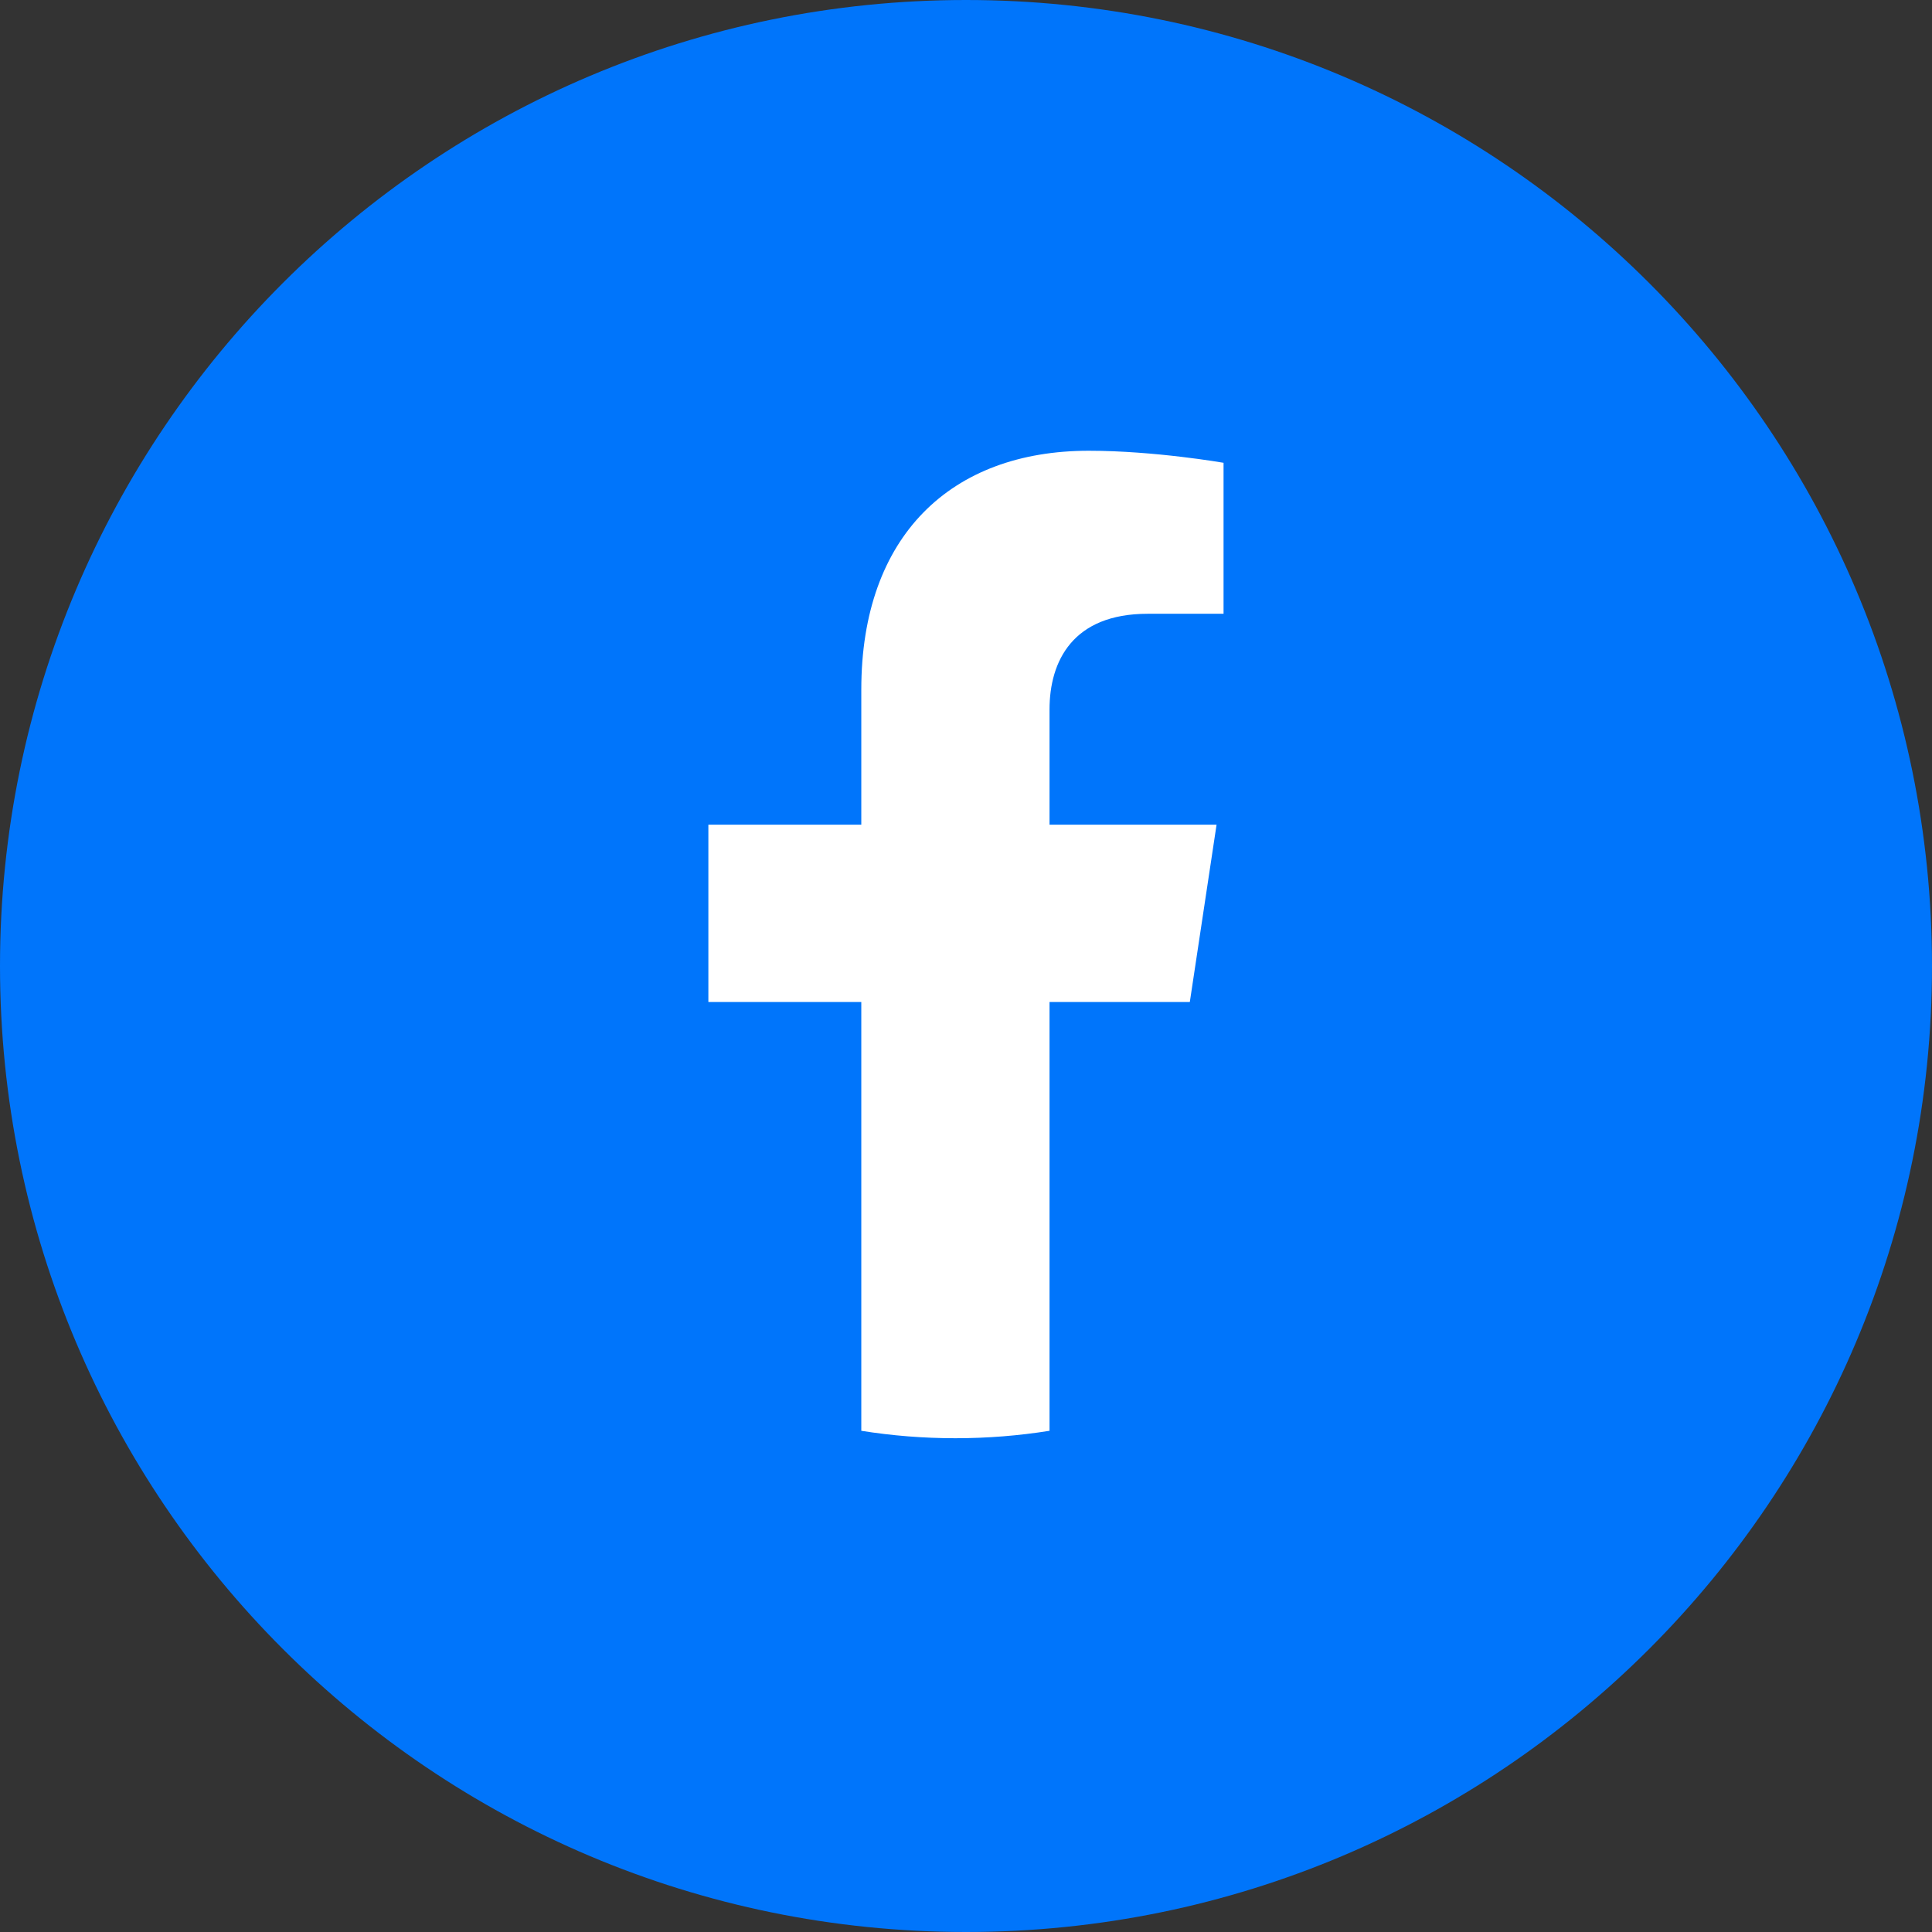
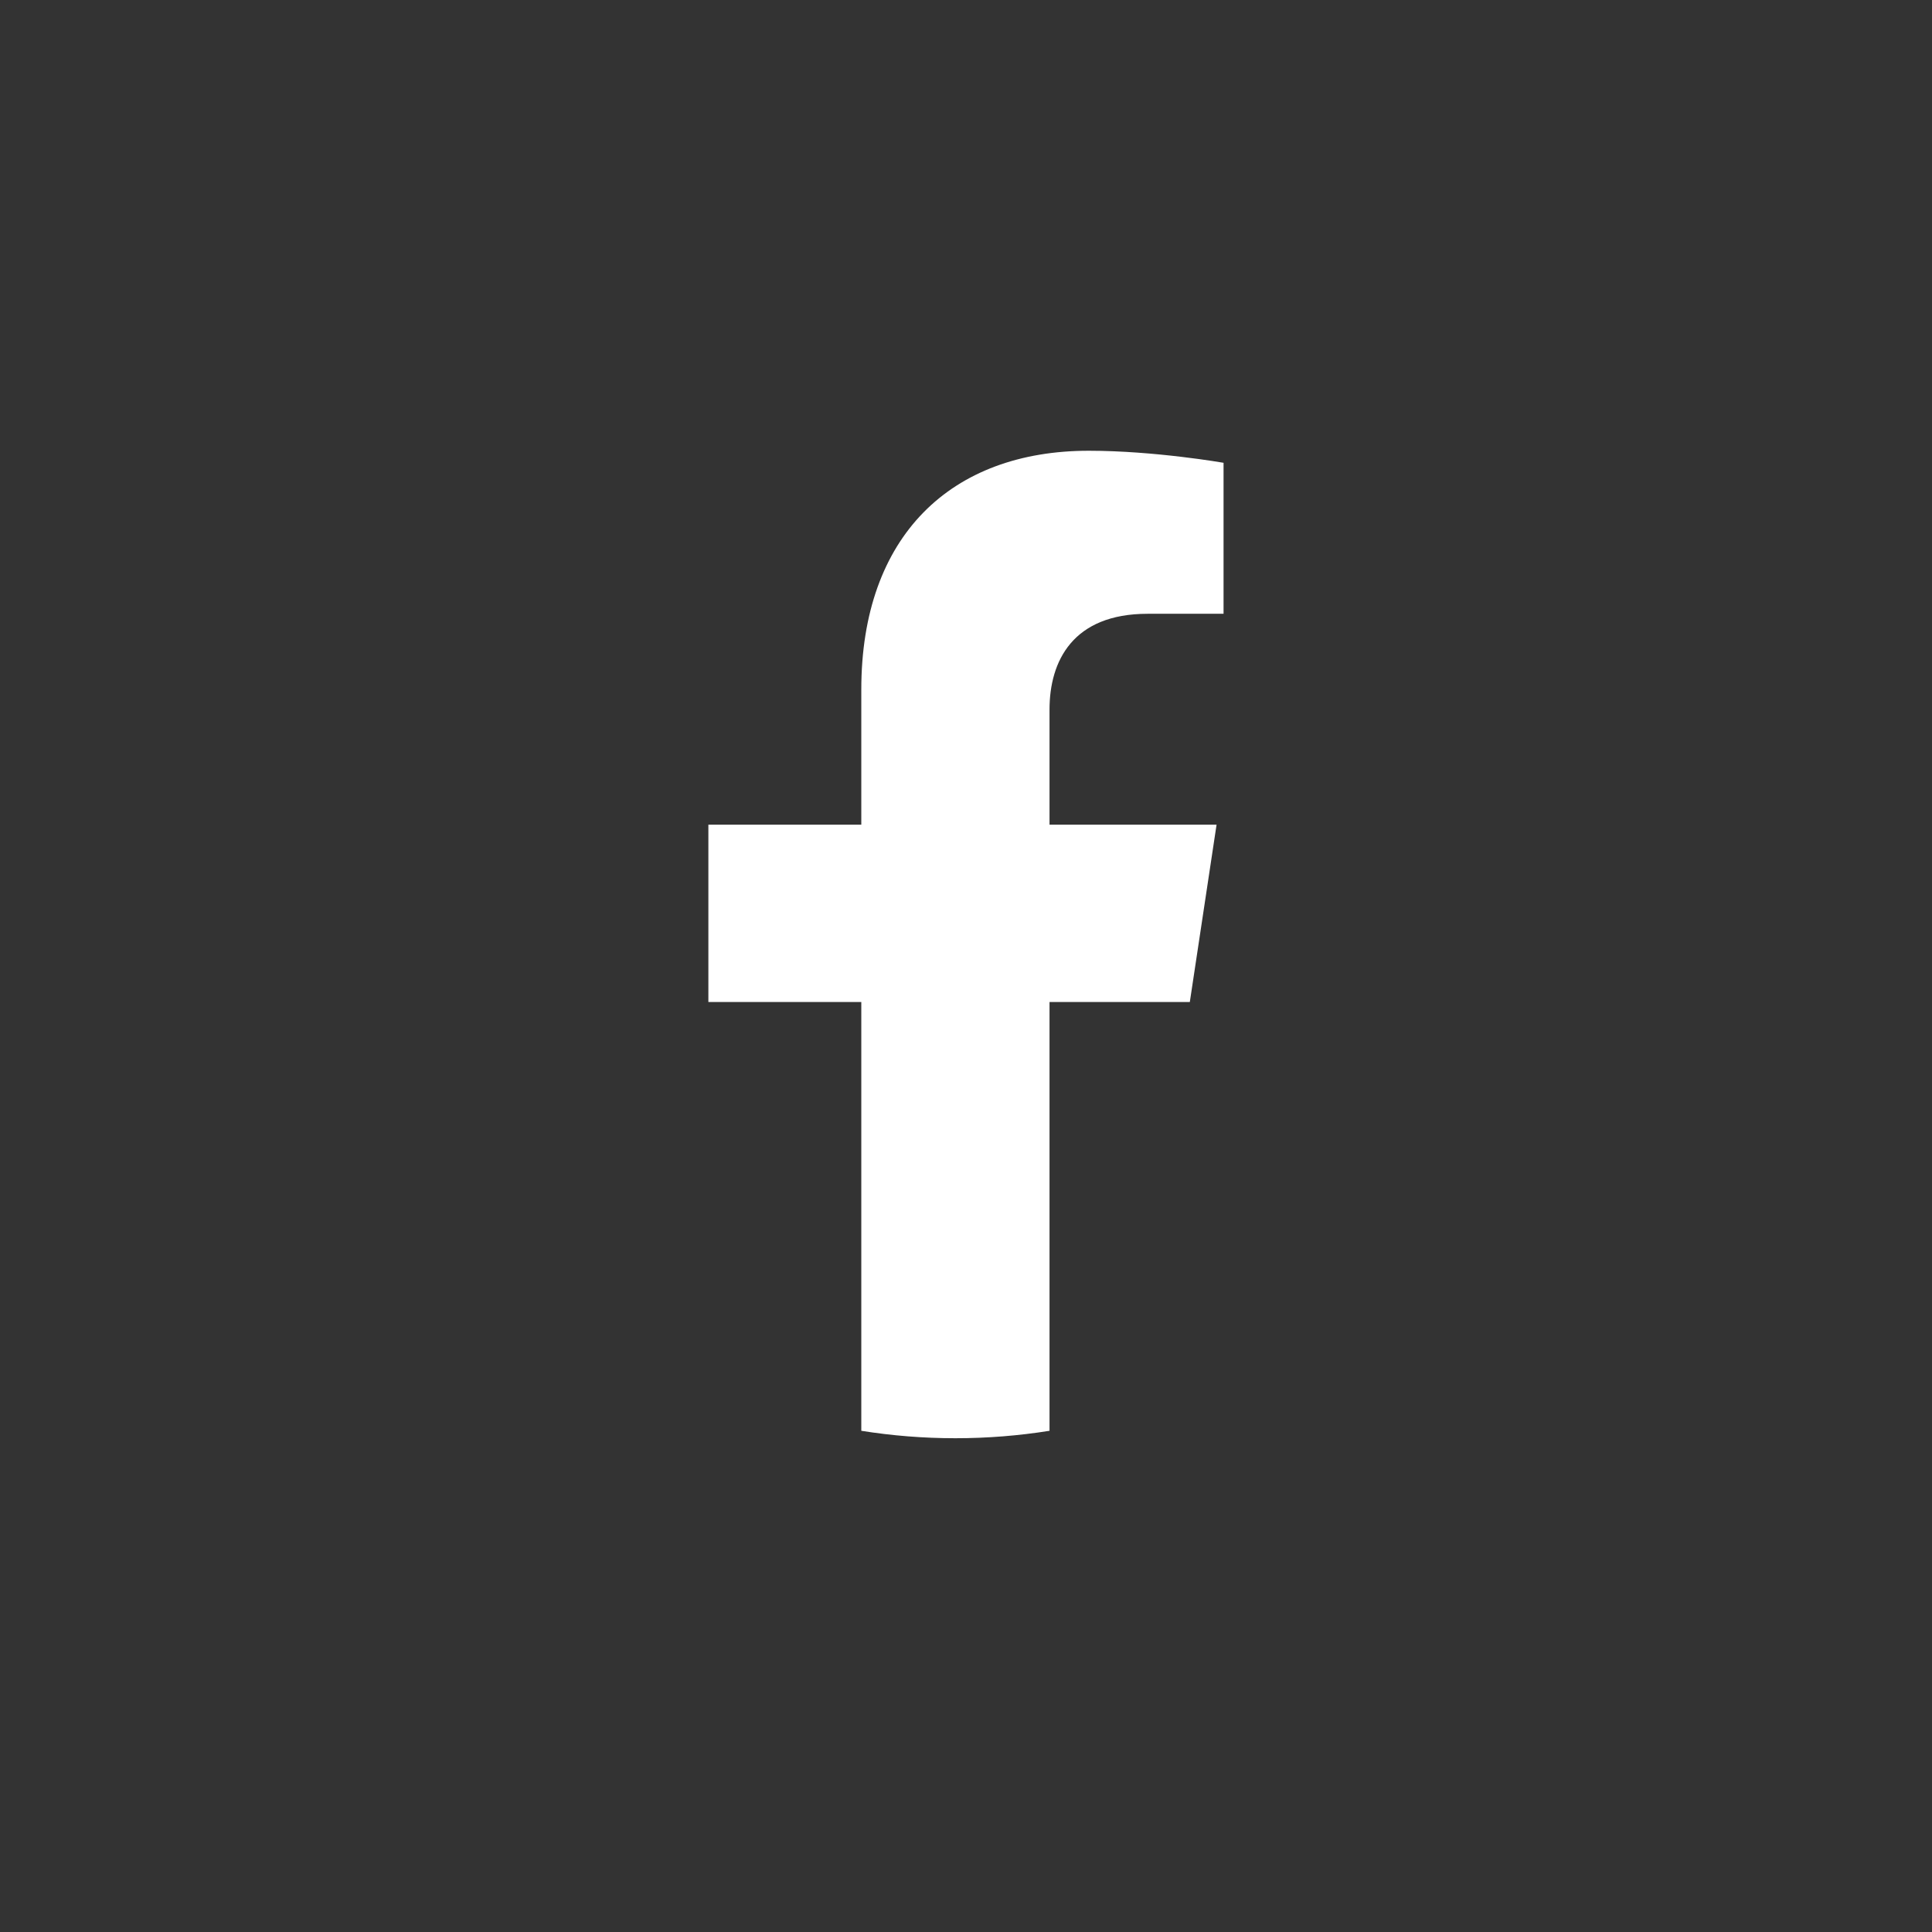
<svg xmlns="http://www.w3.org/2000/svg" width="26" height="26" viewBox="0 0 26 26" fill="none">
  <rect x="0" y="0" width="26" height="26" fill="#333333" stroke="none" />
-   <path fill-rule="evenodd" clip-rule="evenodd" d="M26 13C26 20.18 20.18 26 13 26C5.82 26 0 20.18 0 13C0 5.82 5.82 0 13 0C20.18 0 26 5.82 26 13Z" fill="#0075FB" />
  <path fill-rule="evenodd" clip-rule="evenodd" d="M16.372 11.098H14.124V9.549C14.124 8.896 14.438 8.26 15.444 8.26H16.466V6.228C16.466 6.228 15.539 6.066 14.652 6.066C12.801 6.066 11.591 7.21 11.591 9.279V11.098H9.533V13.485H11.591V19.255C12.004 19.321 12.427 19.355 12.857 19.355C13.288 19.355 13.711 19.321 14.124 19.255V13.485H16.012L16.372 11.098Z" fill="white" />
</svg>